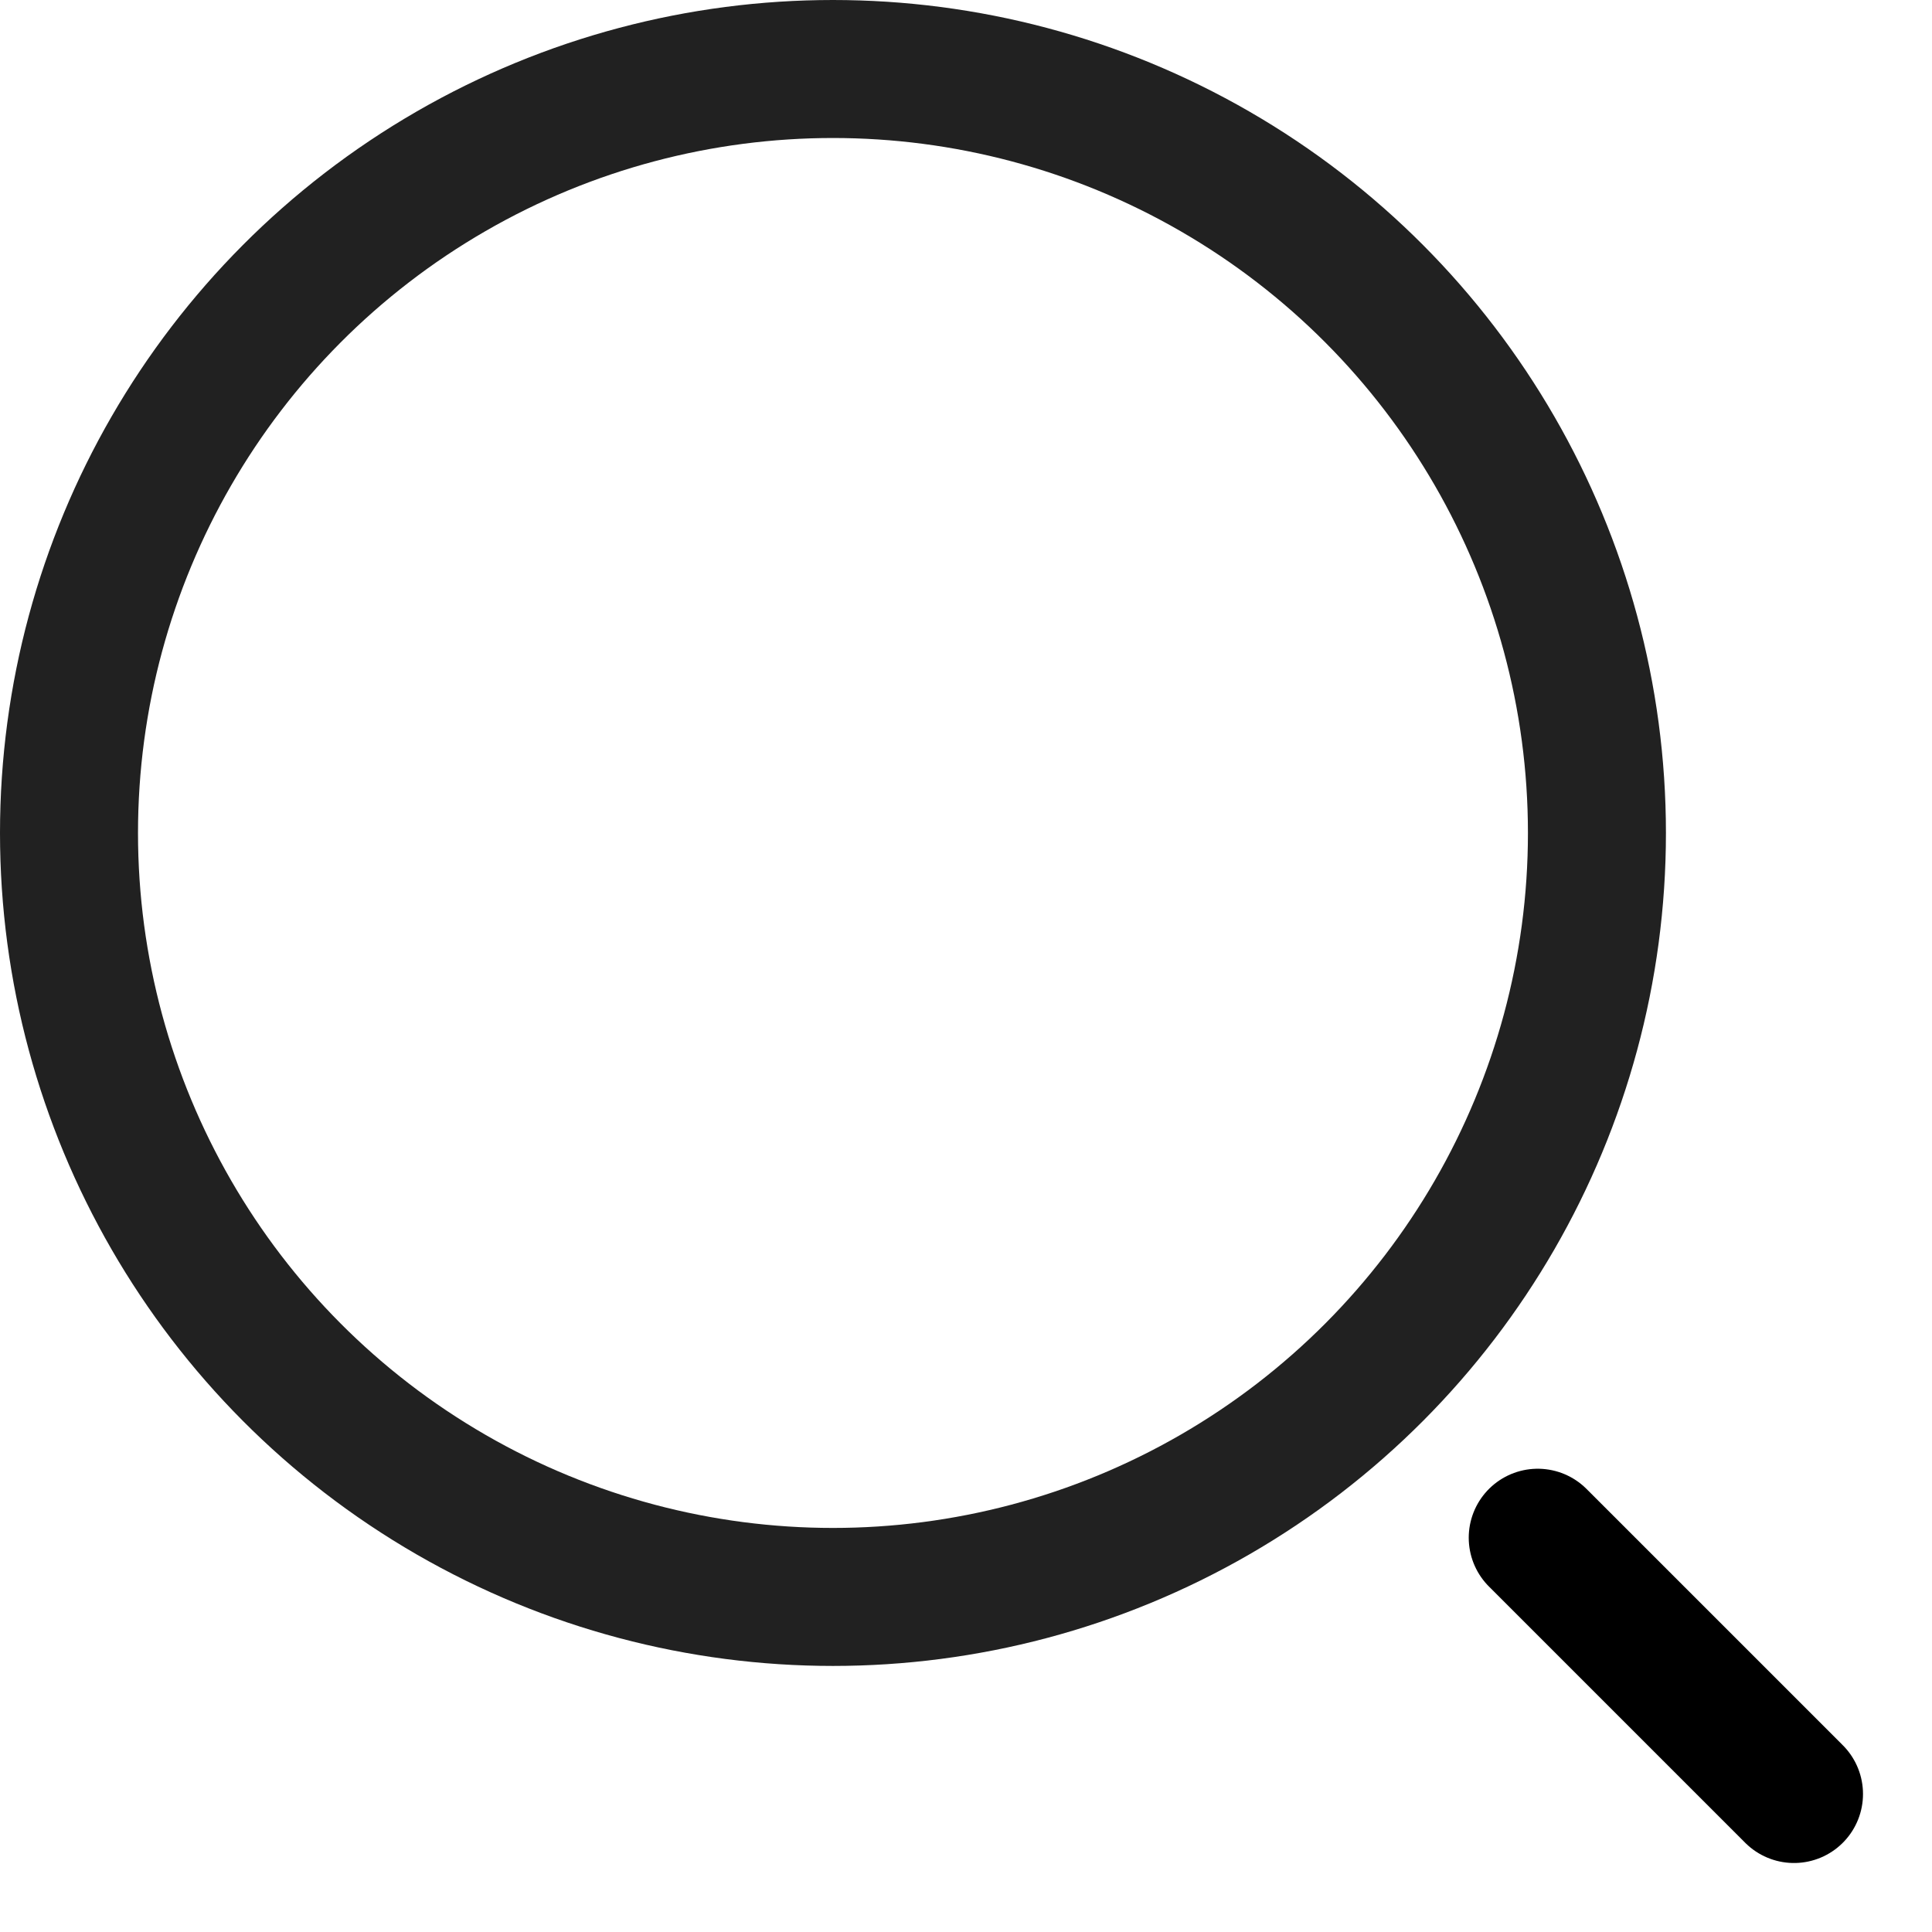
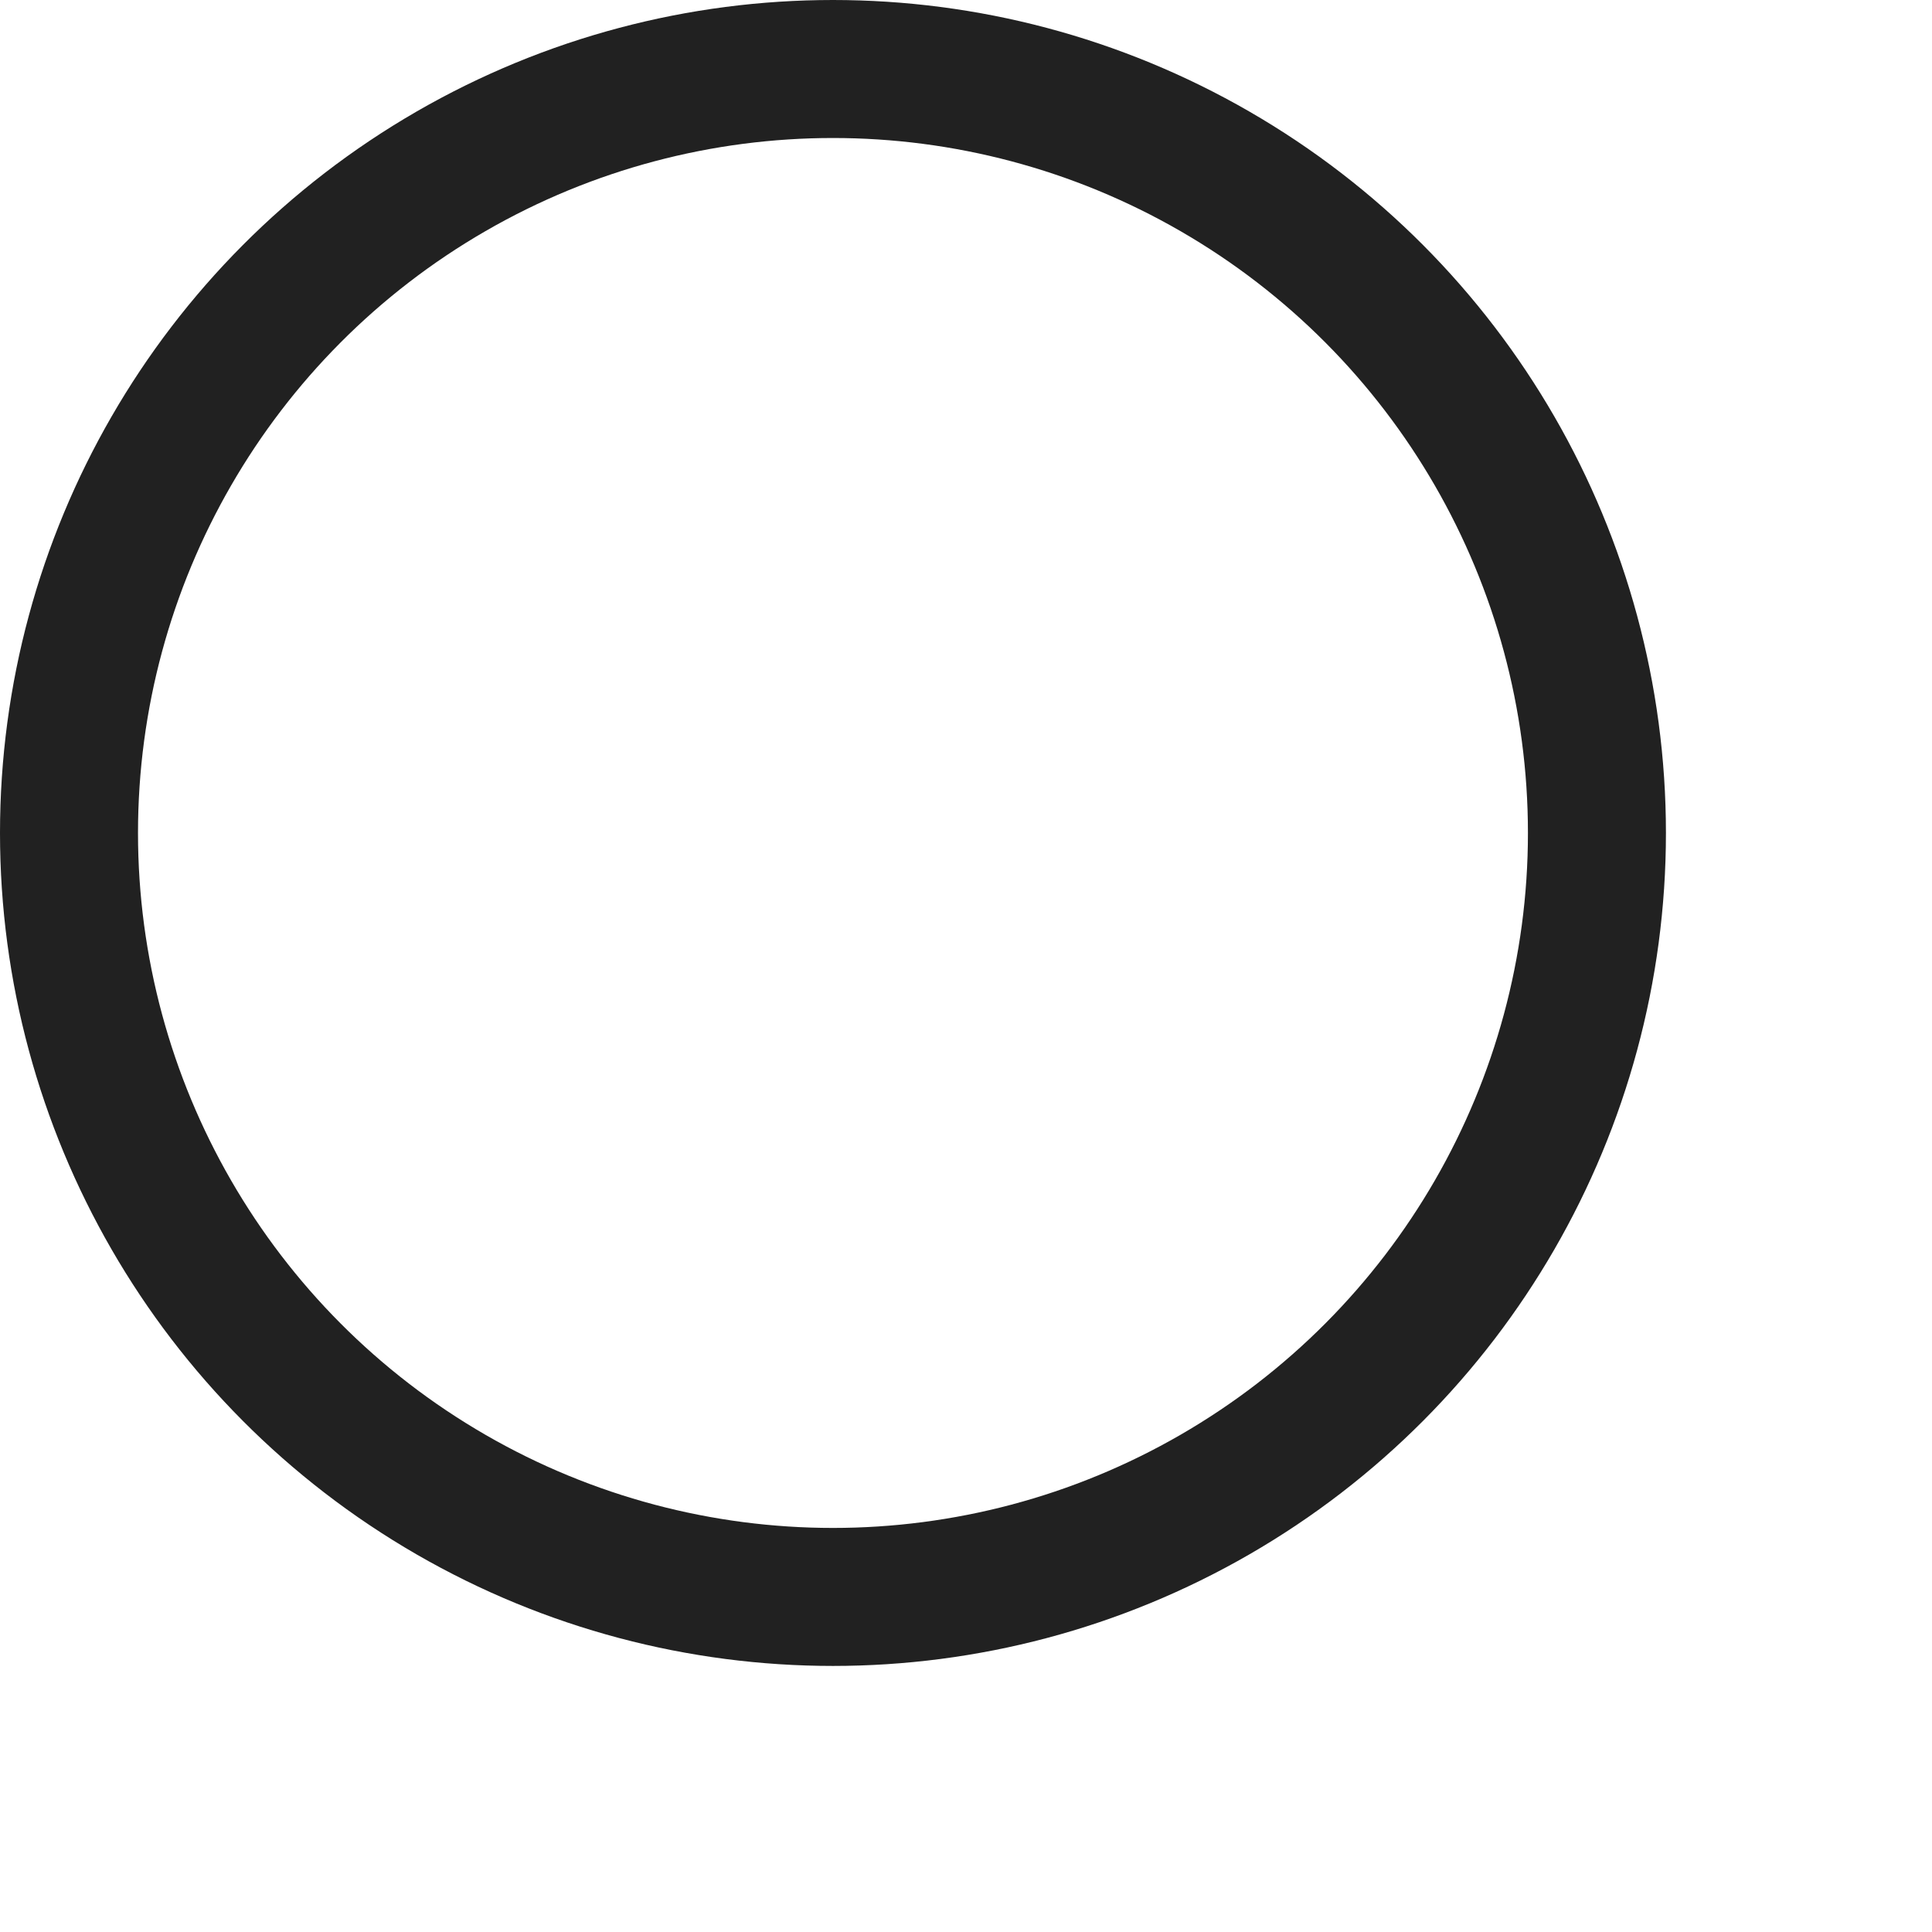
<svg xmlns="http://www.w3.org/2000/svg" width="14" height="14" viewBox="0 0 14 14" fill="none">
  <circle cx="6.036" cy="6.036" r="5.536" stroke="#212121" />
-   <path d="M11.143 11.143L13 13" stroke="black" stroke-linecap="round" />
</svg>